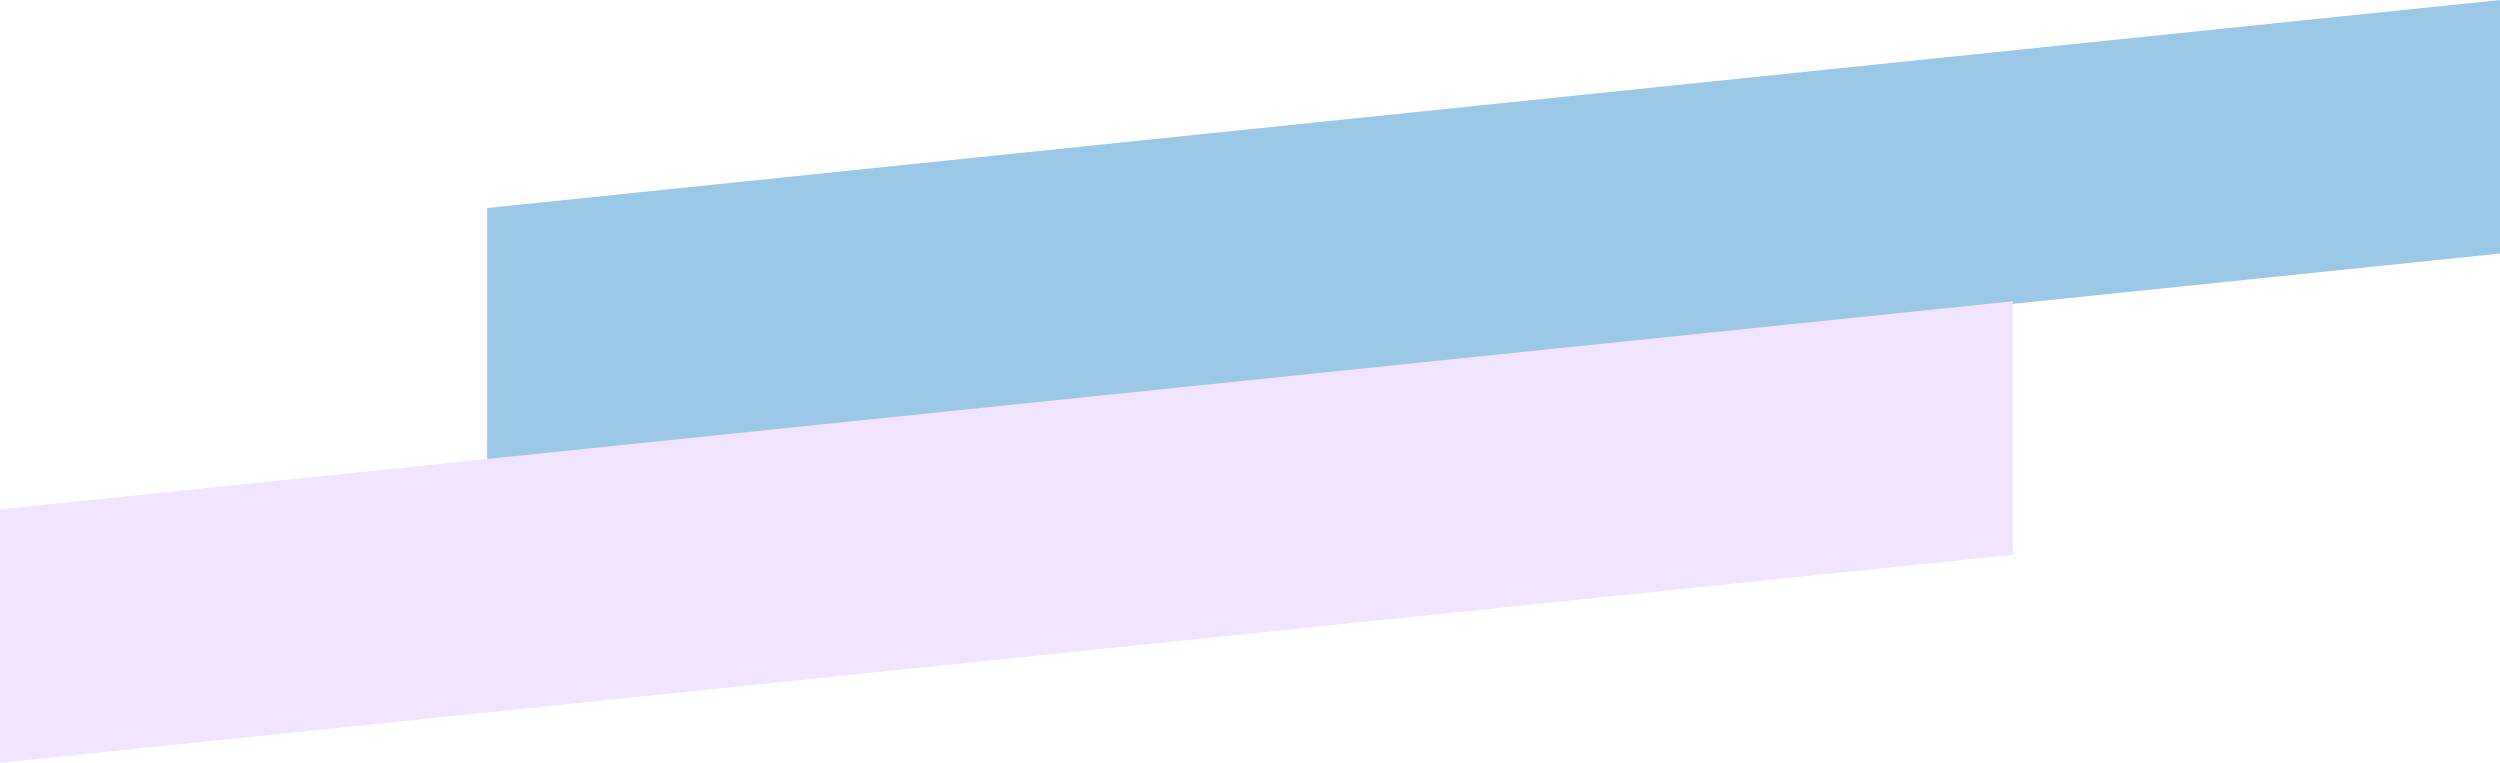
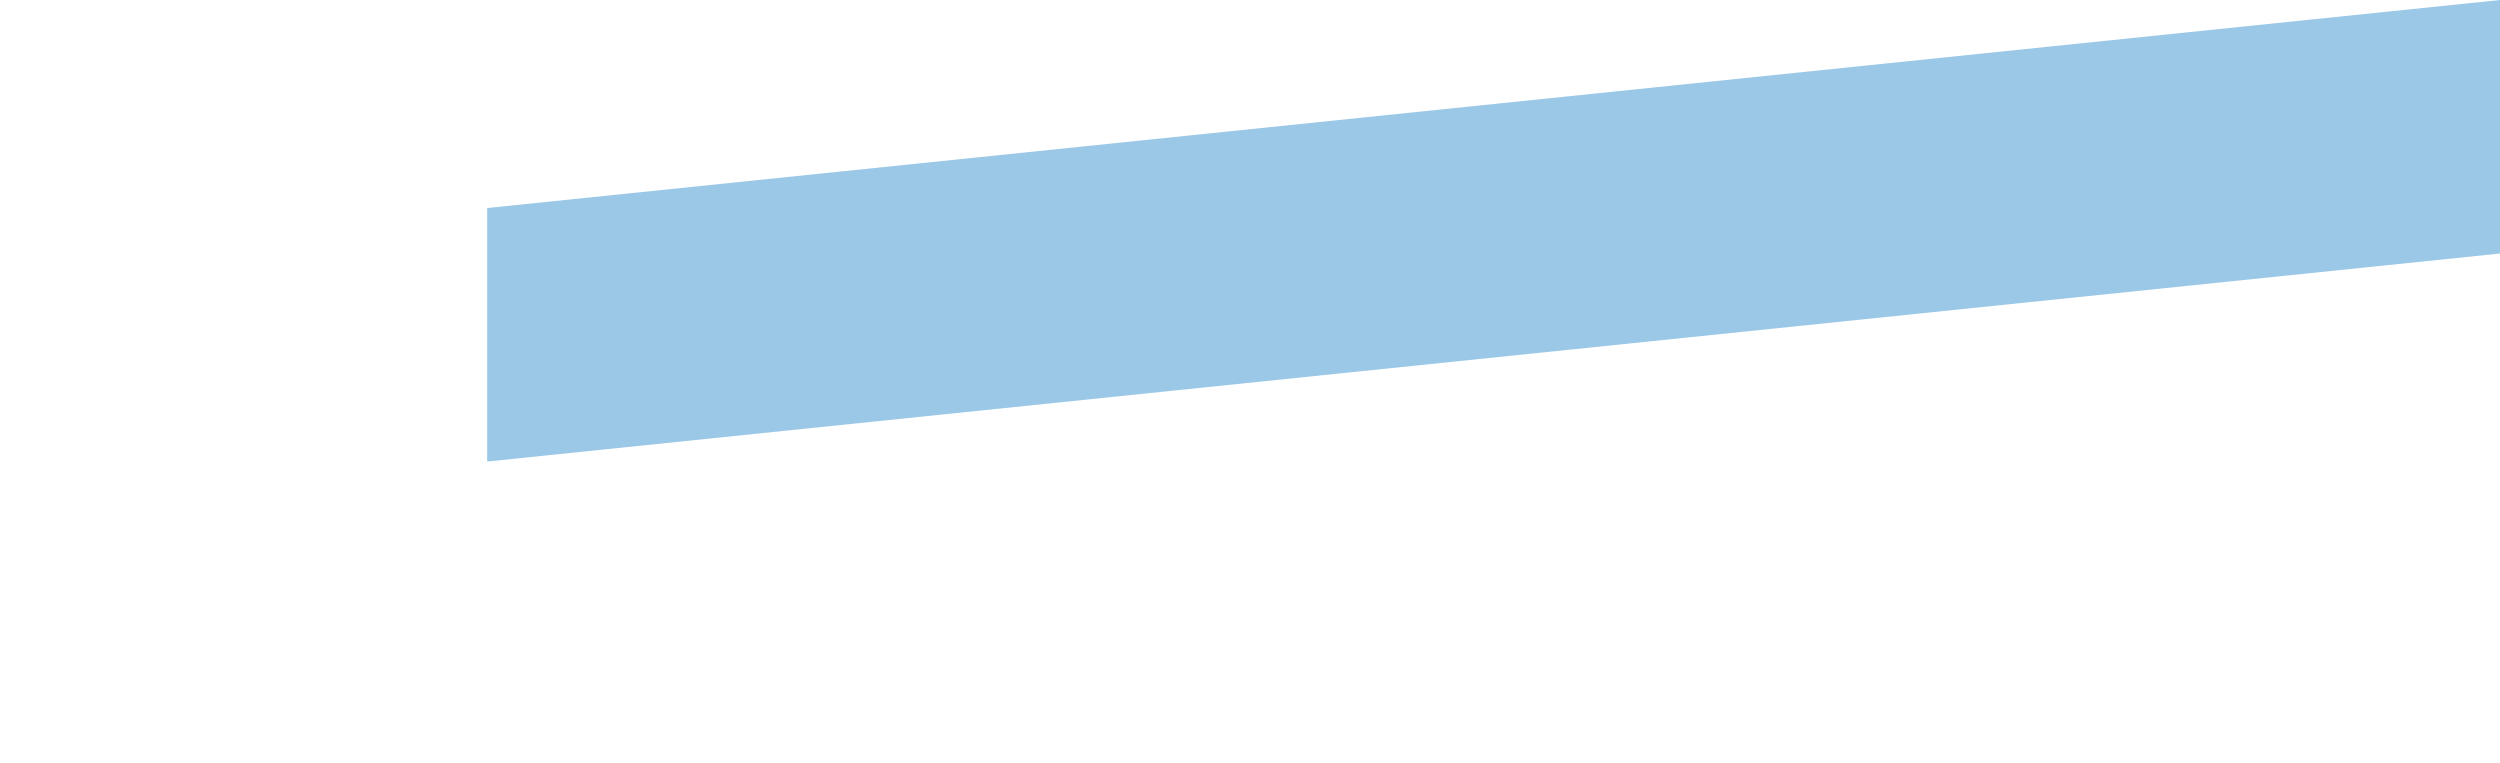
<svg xmlns="http://www.w3.org/2000/svg" width="390" height="119" viewBox="0 0 390 119" fill="none">
  <g clip-path="url(#clip0_102_8)">
    <path d="M76 32.452L390 0V39.548L76 72V32.452Z" fill="#9BC8E7" />
-     <path d="M0 79.452L314 47V86.548L0 119V79.452Z" fill="#F1E4FF" />
  </g>
  <defs>
    <clipPath id="clip0_102_8">
      <rect width="390" height="119" fill="white" />
    </clipPath>
  </defs>
</svg>